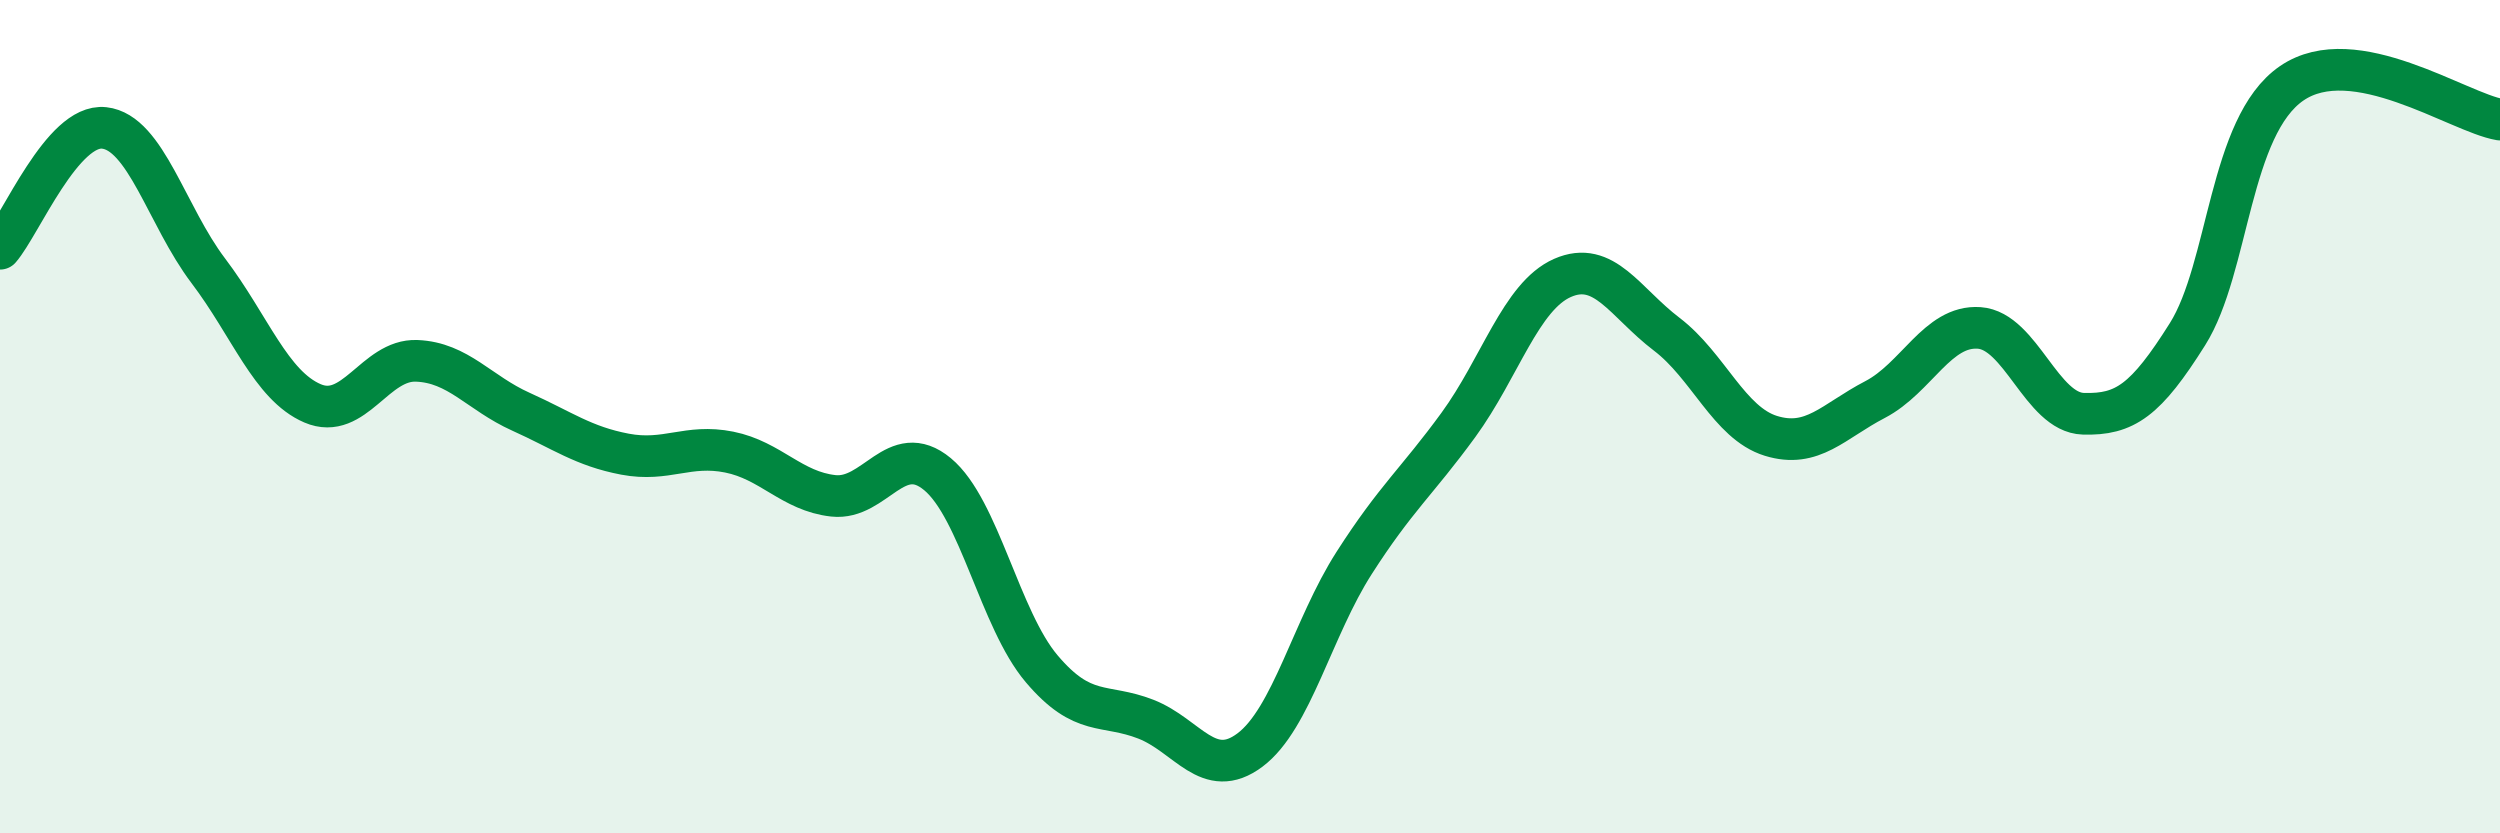
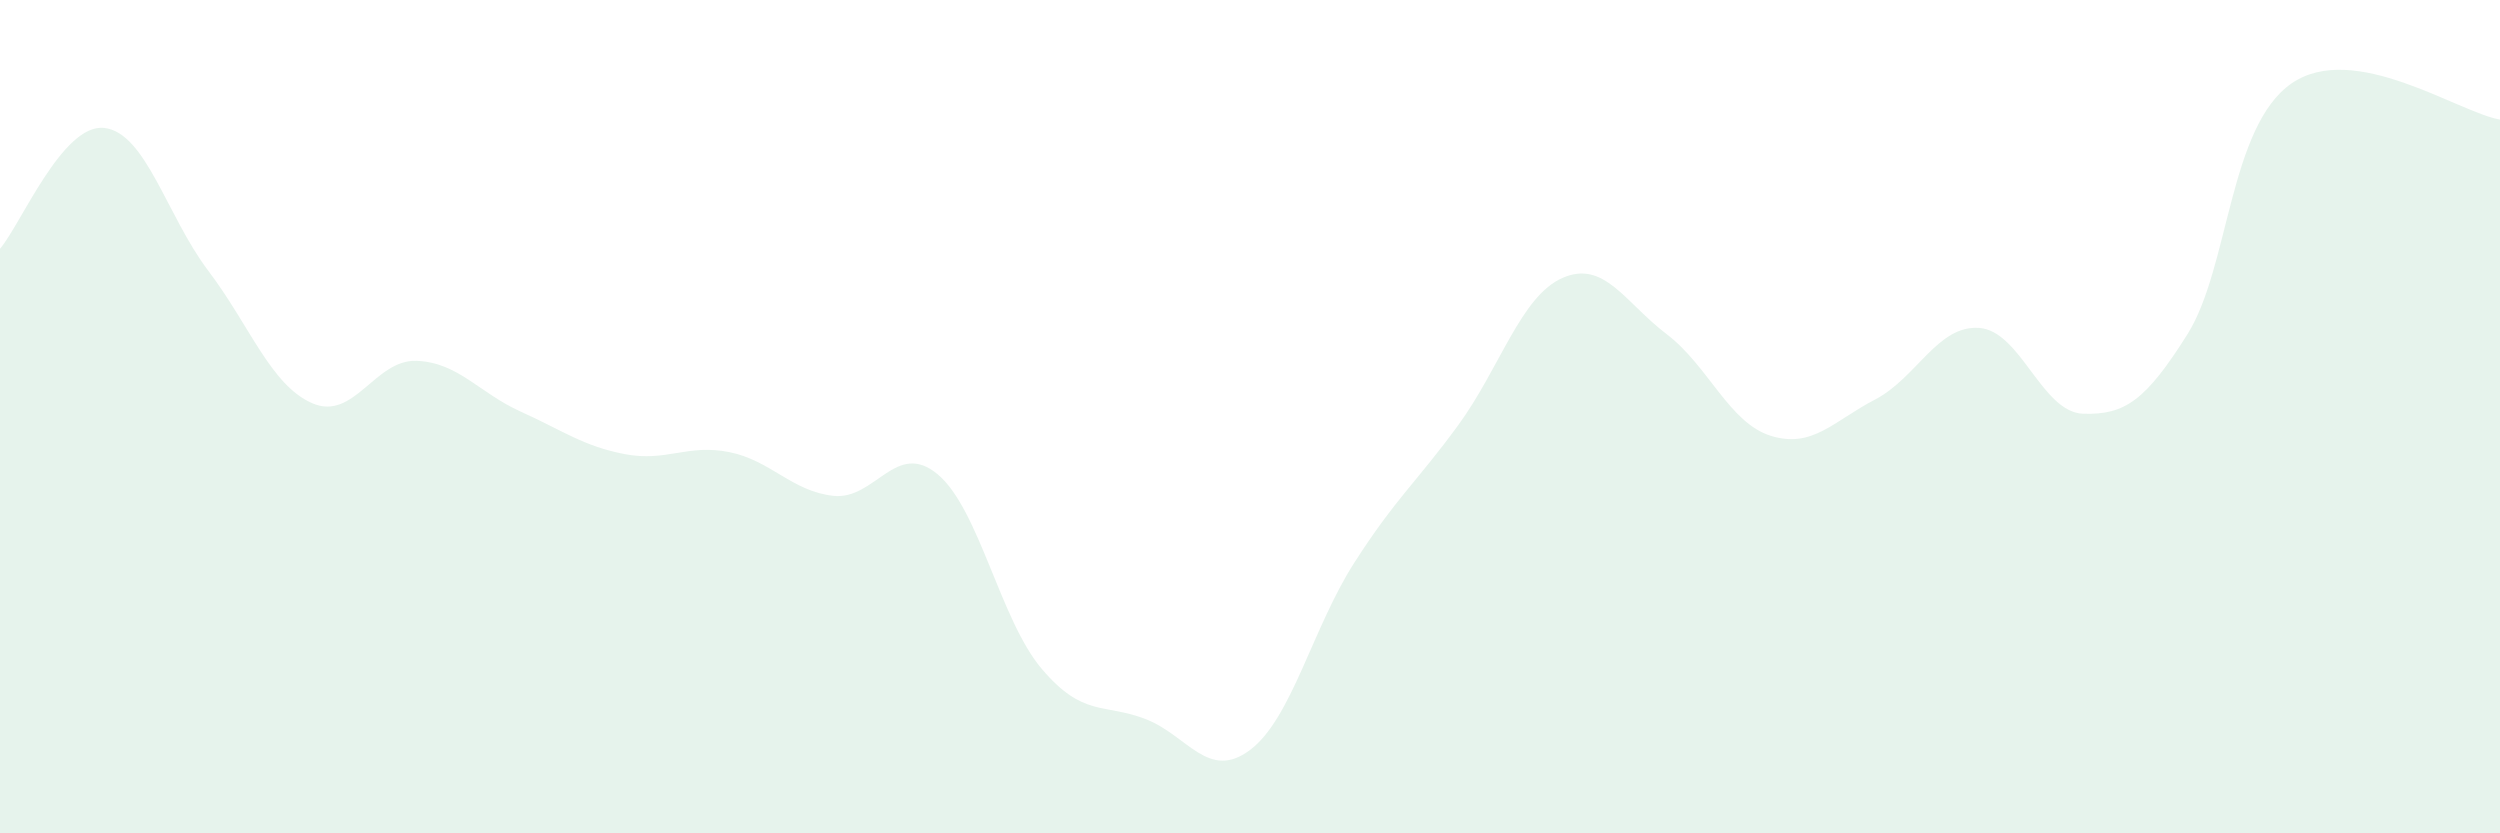
<svg xmlns="http://www.w3.org/2000/svg" width="60" height="20" viewBox="0 0 60 20">
  <path d="M 0,5.97 C 0.5,5.39 1.5,2.96 2.5,3.07 C 3.5,3.18 4,5.18 5,6.5 C 6,7.82 6.5,9.25 7.5,9.68 C 8.5,10.11 9,8.62 10,8.66 C 11,8.7 11.5,9.43 12.5,9.88 C 13.5,10.33 14,10.71 15,10.9 C 16,11.09 16.5,10.65 17.5,10.85 C 18.5,11.05 19,11.79 20,11.9 C 21,12.01 21.5,10.55 22.5,11.38 C 23.5,12.21 24,14.87 25,16.05 C 26,17.23 26.5,16.87 27.5,17.26 C 28.5,17.65 29,18.75 30,18 C 31,17.25 31.5,15.07 32.5,13.51 C 33.5,11.95 34,11.57 35,10.2 C 36,8.83 36.5,7.11 37.5,6.67 C 38.5,6.23 39,7.26 40,8.02 C 41,8.78 41.5,10.15 42.5,10.46 C 43.5,10.77 44,10.11 45,9.59 C 46,9.07 46.5,7.8 47.5,7.87 C 48.5,7.94 49,9.9 50,9.93 C 51,9.96 51.5,9.61 52.5,8.02 C 53.5,6.43 53.5,3.03 55,2 C 56.5,0.97 59,2.7 60,2.87L60 20L0 20Z" fill="#008740" opacity="0.1" stroke-linecap="round" stroke-linejoin="round" />
-   <path d="M 0,5.97 C 0.5,5.39 1.5,2.96 2.5,3.07 C 3.5,3.18 4,5.18 5,6.5 C 6,7.82 6.5,9.25 7.5,9.68 C 8.5,10.11 9,8.62 10,8.66 C 11,8.7 11.5,9.43 12.5,9.88 C 13.5,10.33 14,10.71 15,10.9 C 16,11.09 16.5,10.65 17.5,10.85 C 18.5,11.05 19,11.79 20,11.9 C 21,12.01 21.5,10.55 22.5,11.38 C 23.5,12.21 24,14.87 25,16.05 C 26,17.23 26.5,16.87 27.5,17.26 C 28.5,17.65 29,18.75 30,18 C 31,17.25 31.5,15.07 32.5,13.51 C 33.5,11.95 34,11.57 35,10.2 C 36,8.83 36.5,7.11 37.5,6.67 C 38.5,6.23 39,7.26 40,8.02 C 41,8.78 41.5,10.15 42.5,10.46 C 43.5,10.77 44,10.11 45,9.59 C 46,9.07 46.5,7.8 47.5,7.87 C 48.5,7.94 49,9.9 50,9.93 C 51,9.96 51.5,9.61 52.5,8.02 C 53.5,6.43 53.5,3.03 55,2 C 56.5,0.97 59,2.7 60,2.87" stroke="#008740" stroke-width="1" fill="none" stroke-linecap="round" stroke-linejoin="round" />
</svg>